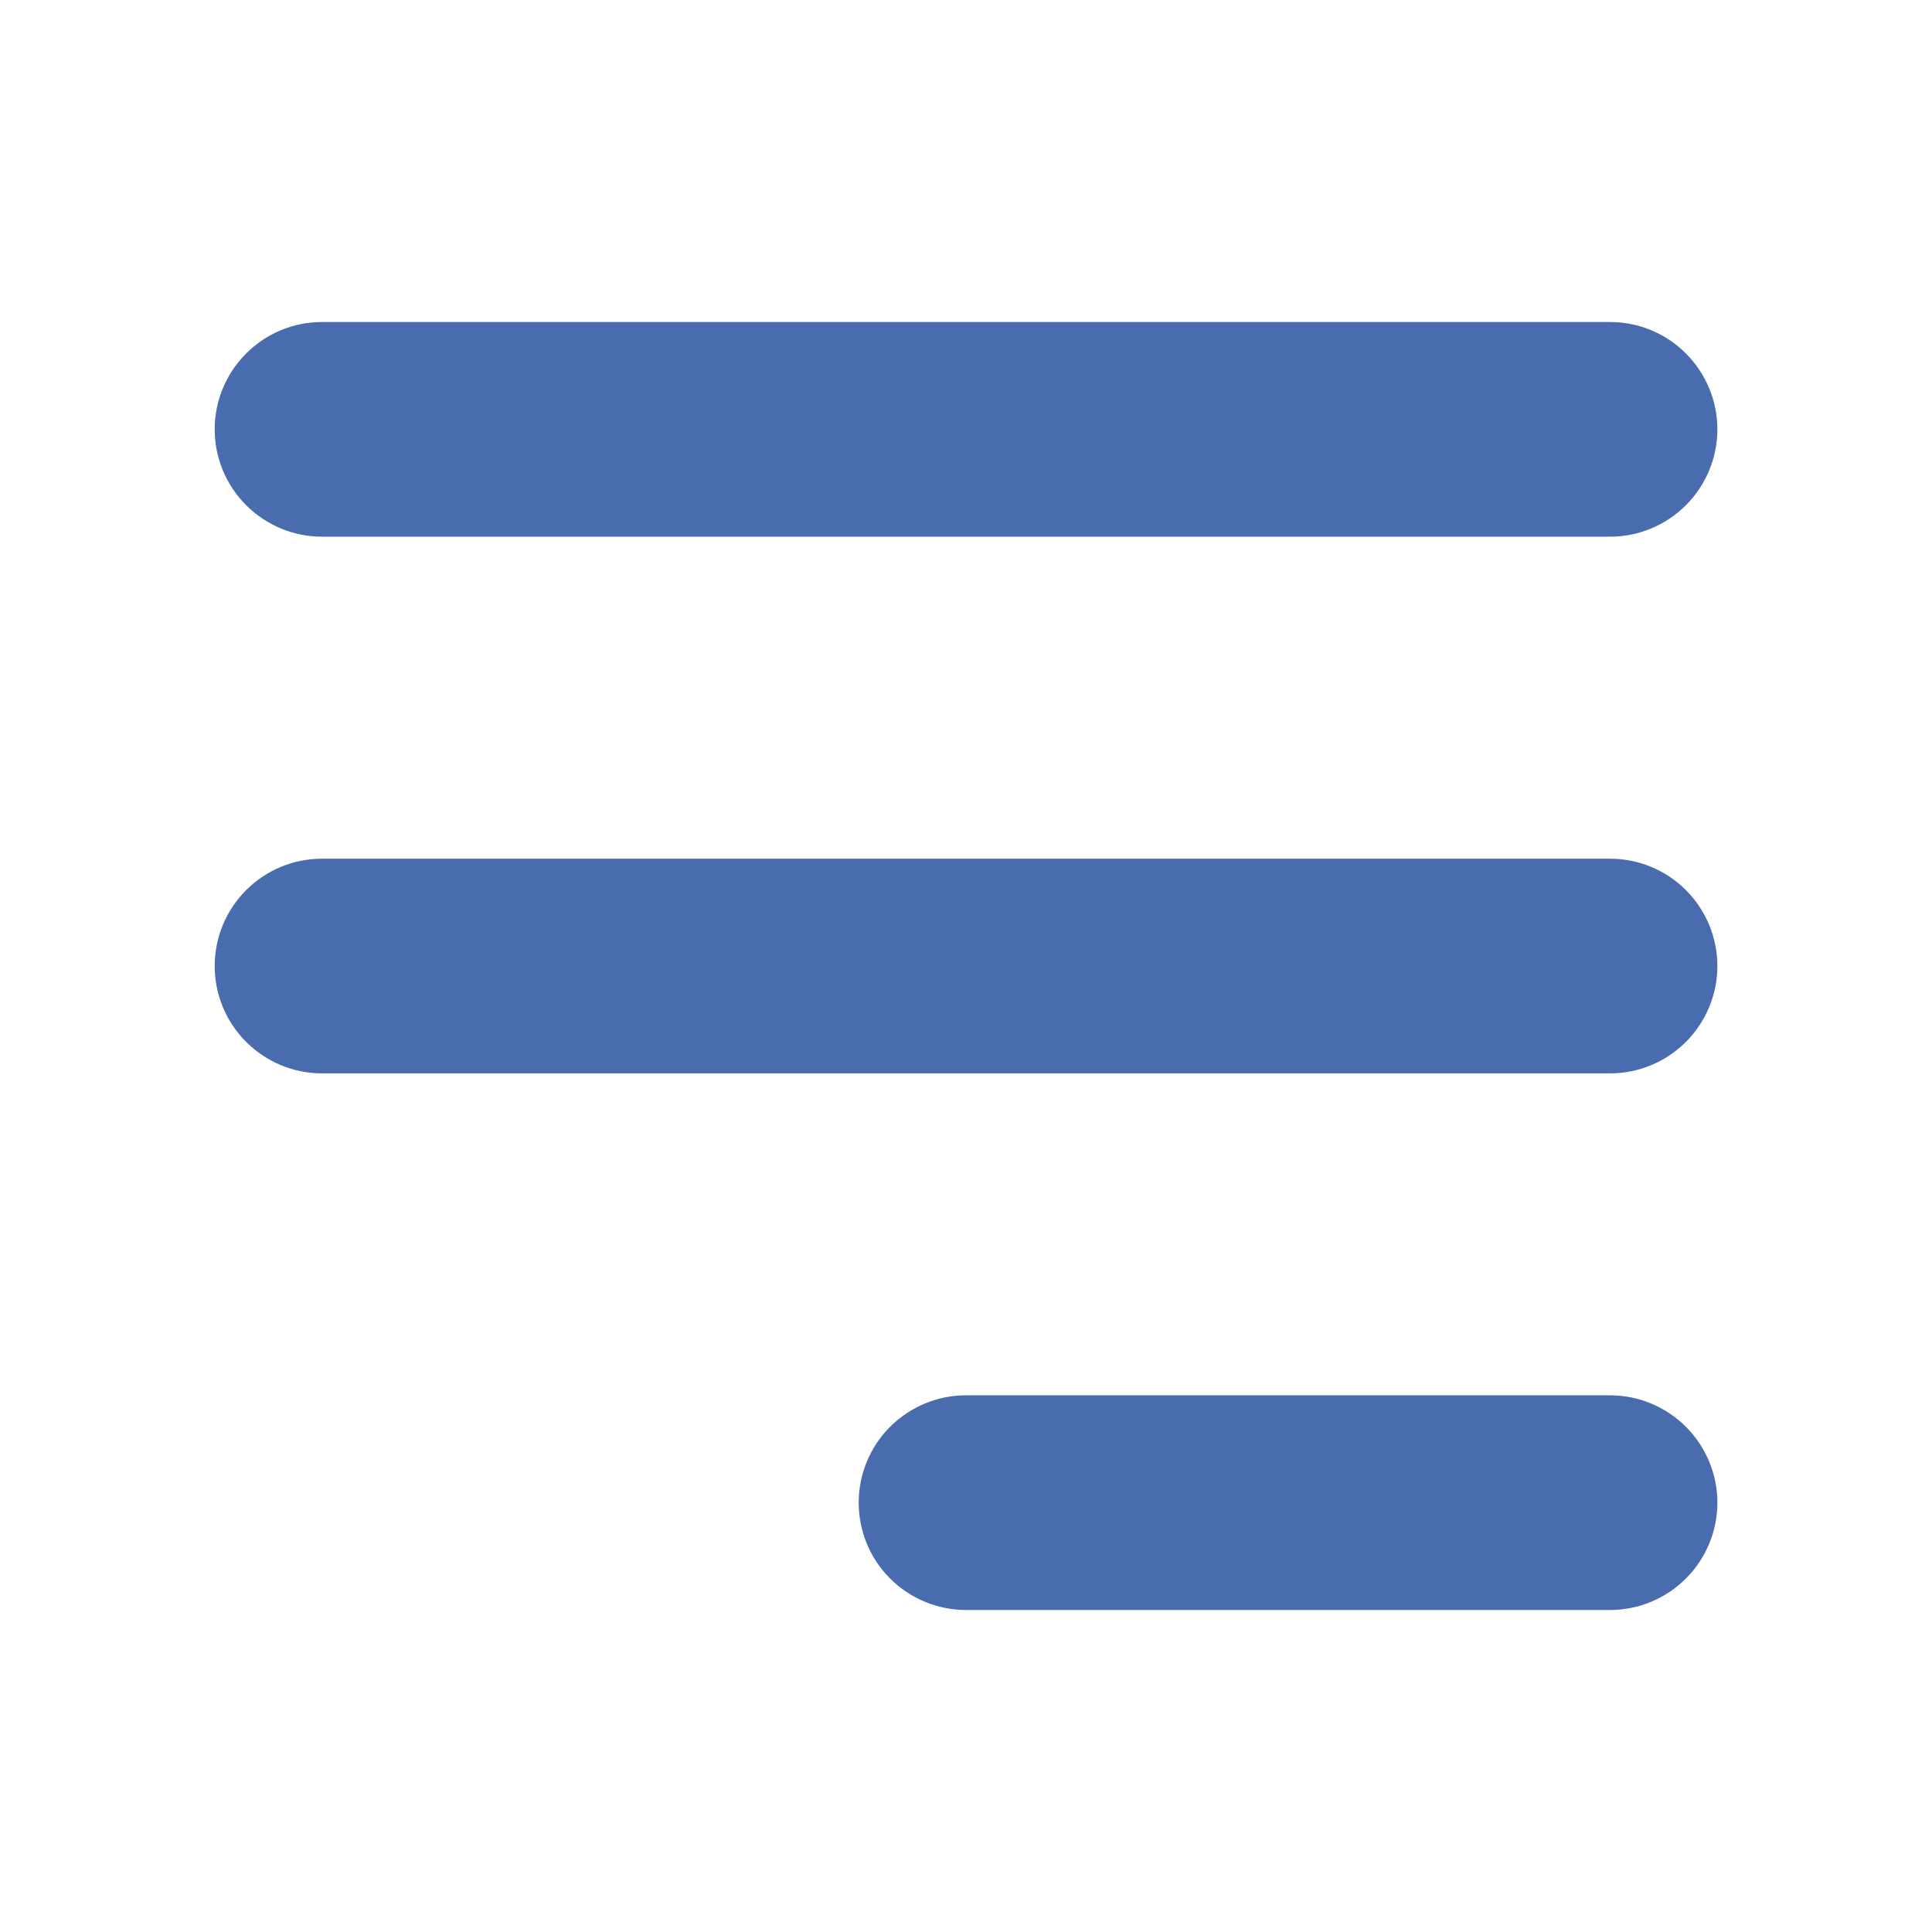
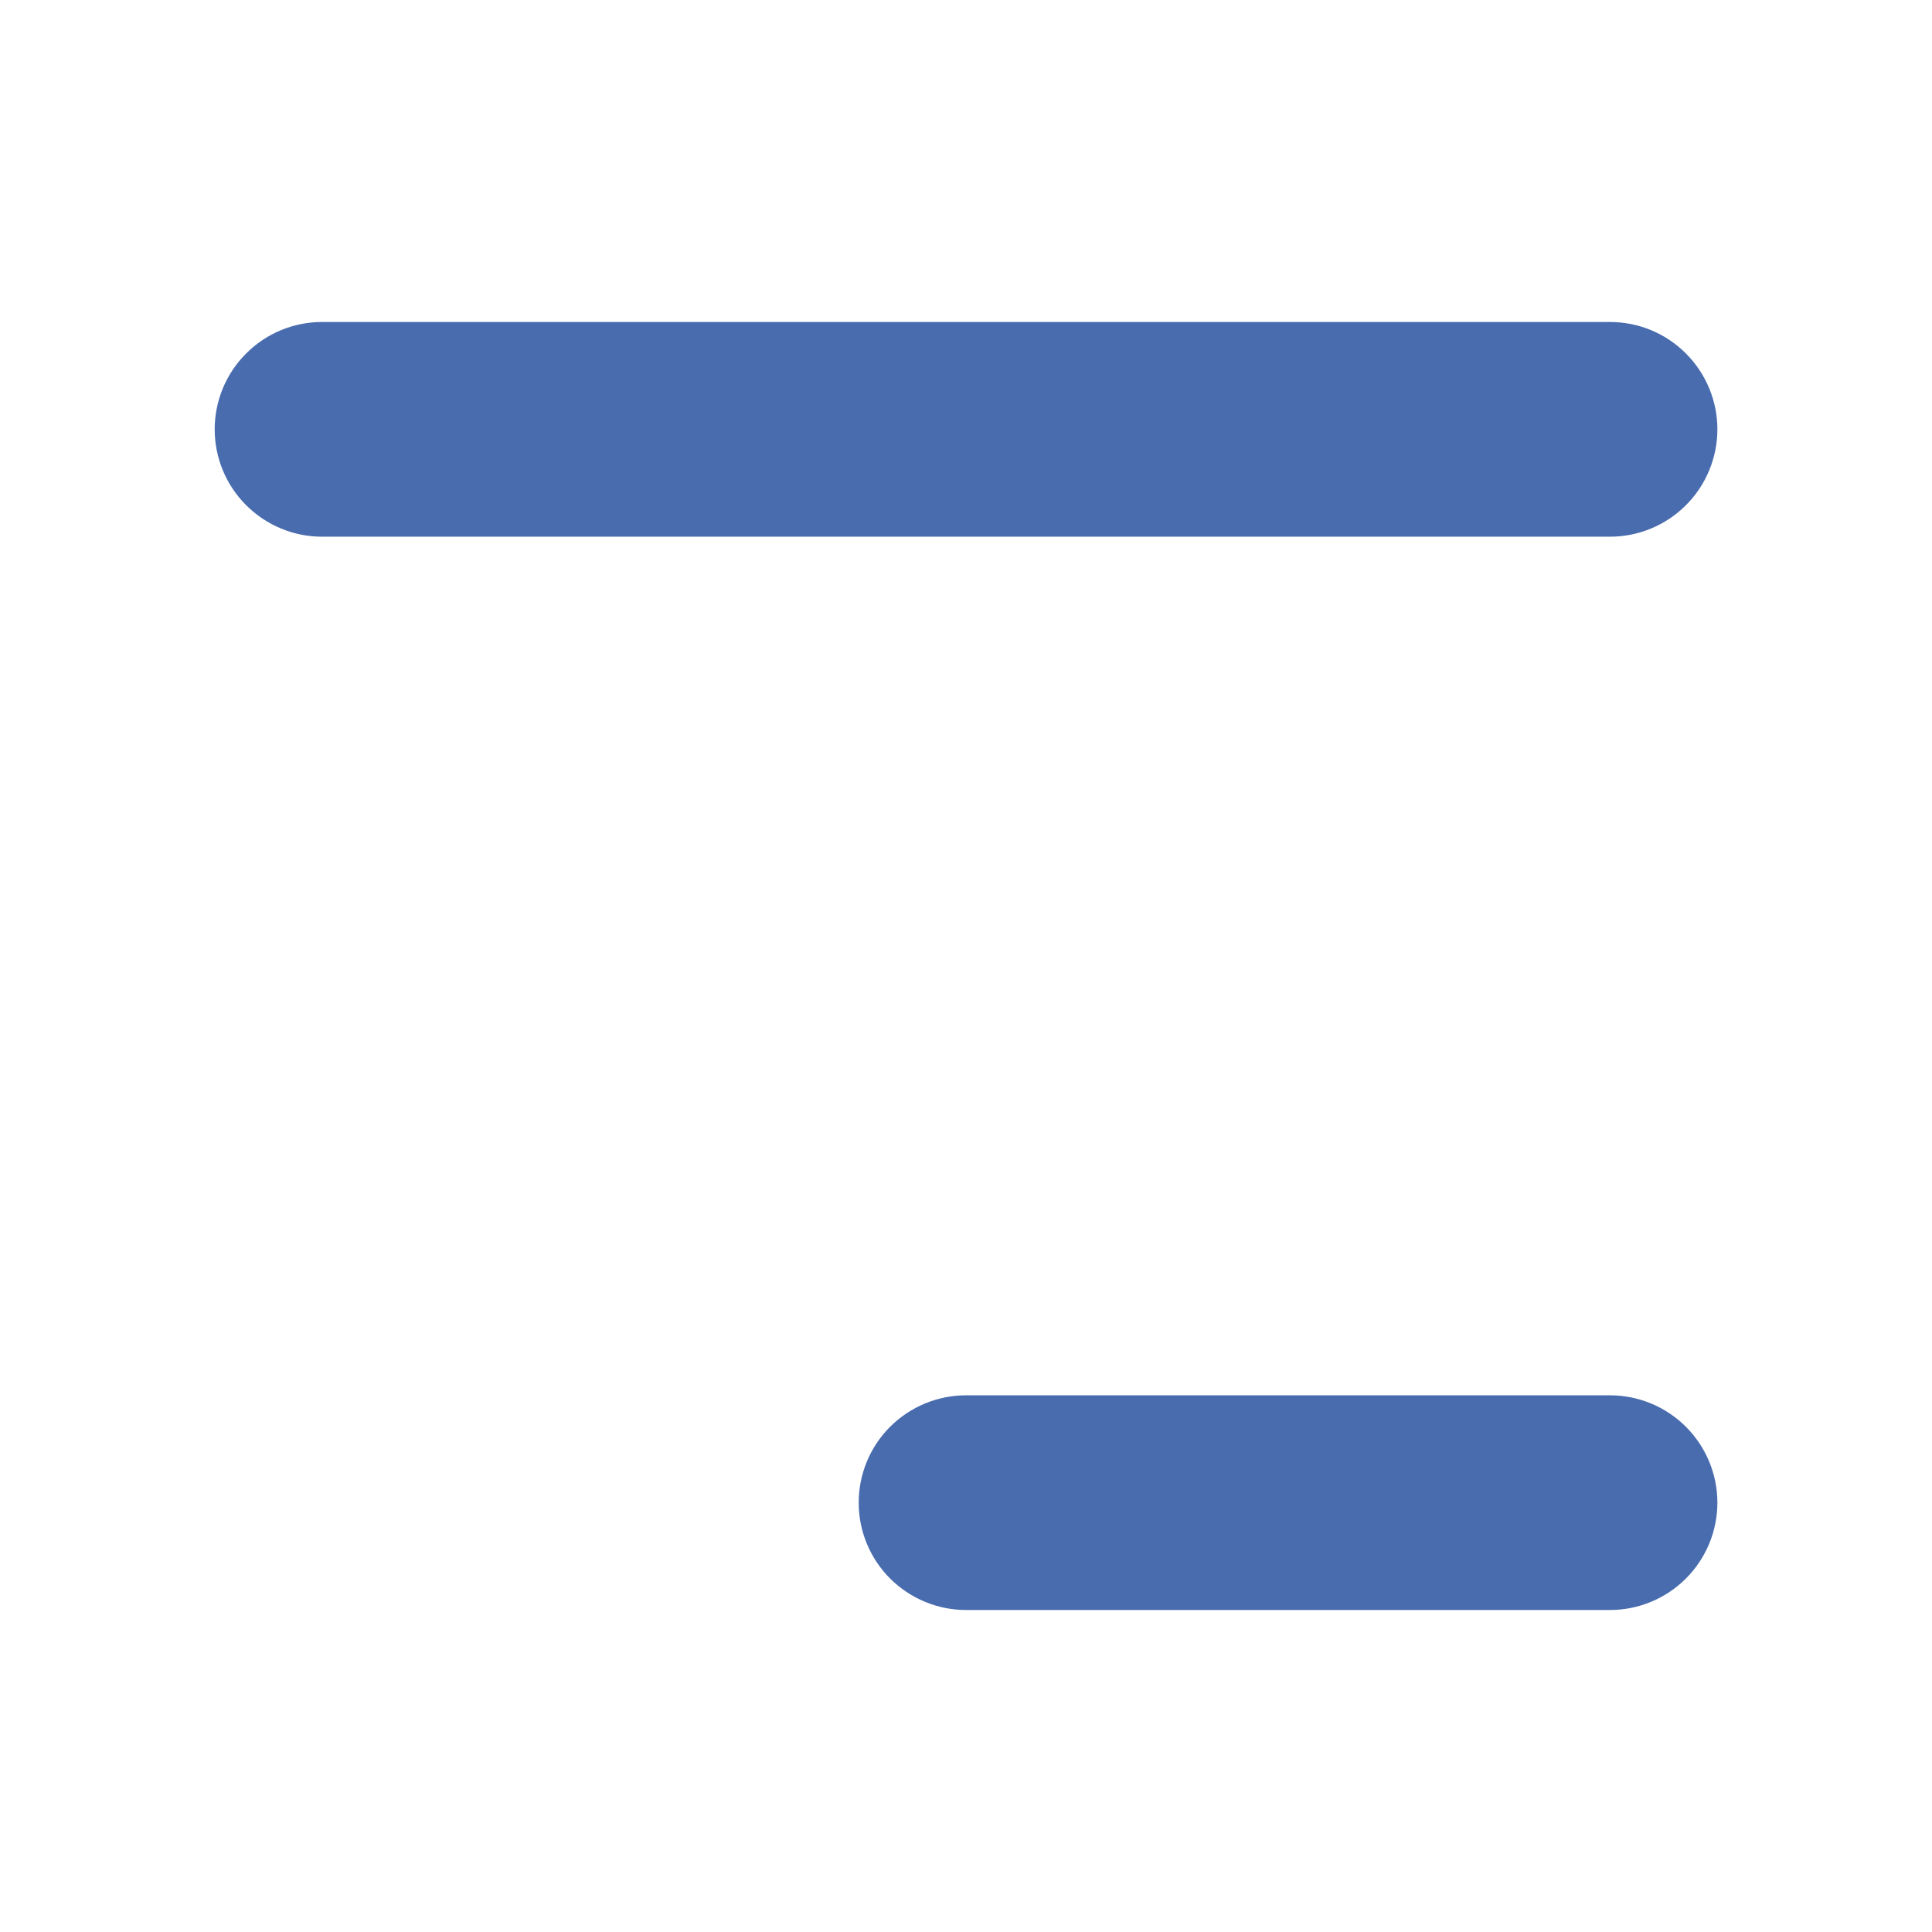
<svg xmlns="http://www.w3.org/2000/svg" width="24" height="24" viewBox="0 0 24 24" fill="none">
  <path fill-rule="evenodd" clip-rule="evenodd" d="M2.667 5.333C2.667 4.98 2.807 4.641 3.058 4.391C3.308 4.14 3.647 4 4 4H20C20.354 4 20.693 4.14 20.943 4.391C21.193 4.641 21.334 4.98 21.334 5.333C21.334 5.687 21.193 6.026 20.943 6.276C20.693 6.526 20.354 6.667 20 6.667H4C3.647 6.667 3.308 6.526 3.058 6.276C2.807 6.026 2.667 5.687 2.667 5.333Z" fill="#496CAF" />
-   <path fill-rule="evenodd" clip-rule="evenodd" d="M2.667 12C2.667 11.647 2.807 11.308 3.058 11.057C3.308 10.807 3.647 10.667 4 10.667H20C20.354 10.667 20.693 10.807 20.943 11.057C21.193 11.308 21.334 11.647 21.334 12C21.334 12.354 21.193 12.693 20.943 12.943C20.693 13.193 20.354 13.334 20 13.334H4C3.647 13.334 3.308 13.193 3.058 12.943C2.807 12.693 2.667 12.354 2.667 12Z" fill="#496CAF" />
  <path fill-rule="evenodd" clip-rule="evenodd" d="M10.667 18.666C10.667 18.313 10.807 17.974 11.057 17.724C11.308 17.474 11.647 17.333 12 17.333H20C20.354 17.333 20.693 17.474 20.943 17.724C21.193 17.974 21.334 18.313 21.334 18.666C21.334 19.02 21.193 19.359 20.943 19.609C20.693 19.859 20.354 20 20 20H12C11.647 20 11.308 19.859 11.057 19.609C10.807 19.359 10.667 19.02 10.667 18.666Z" fill="#496CAF" />
</svg>